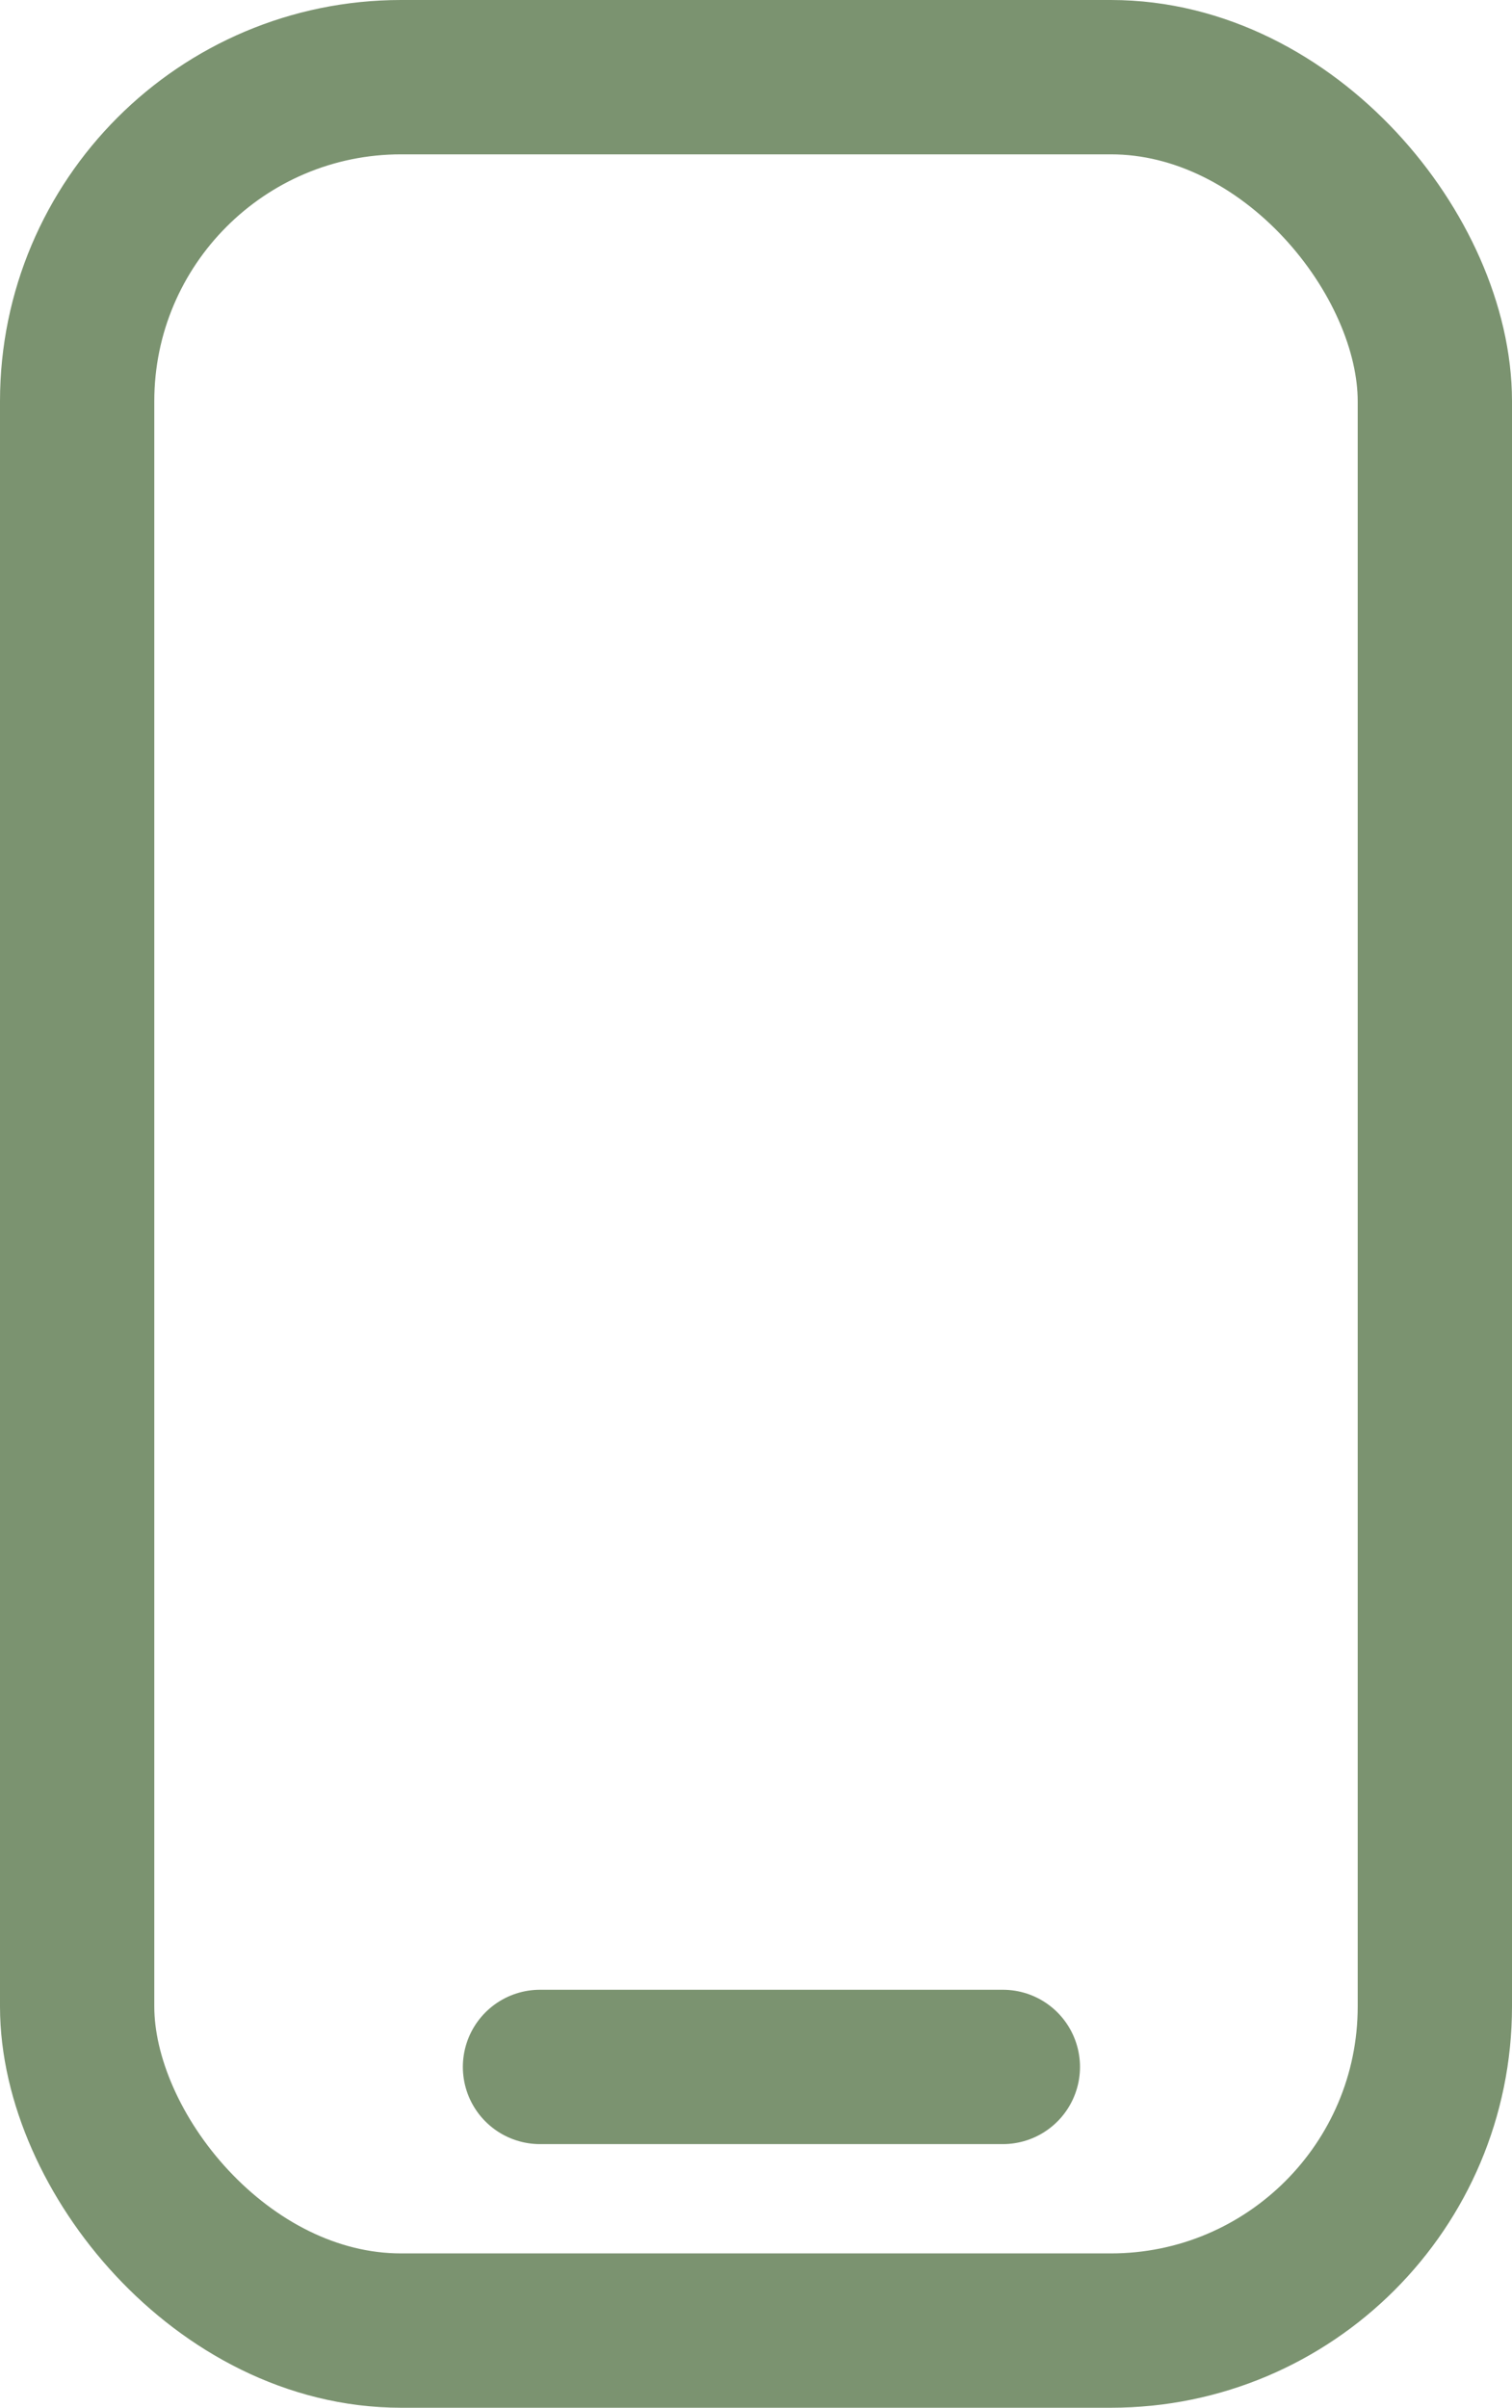
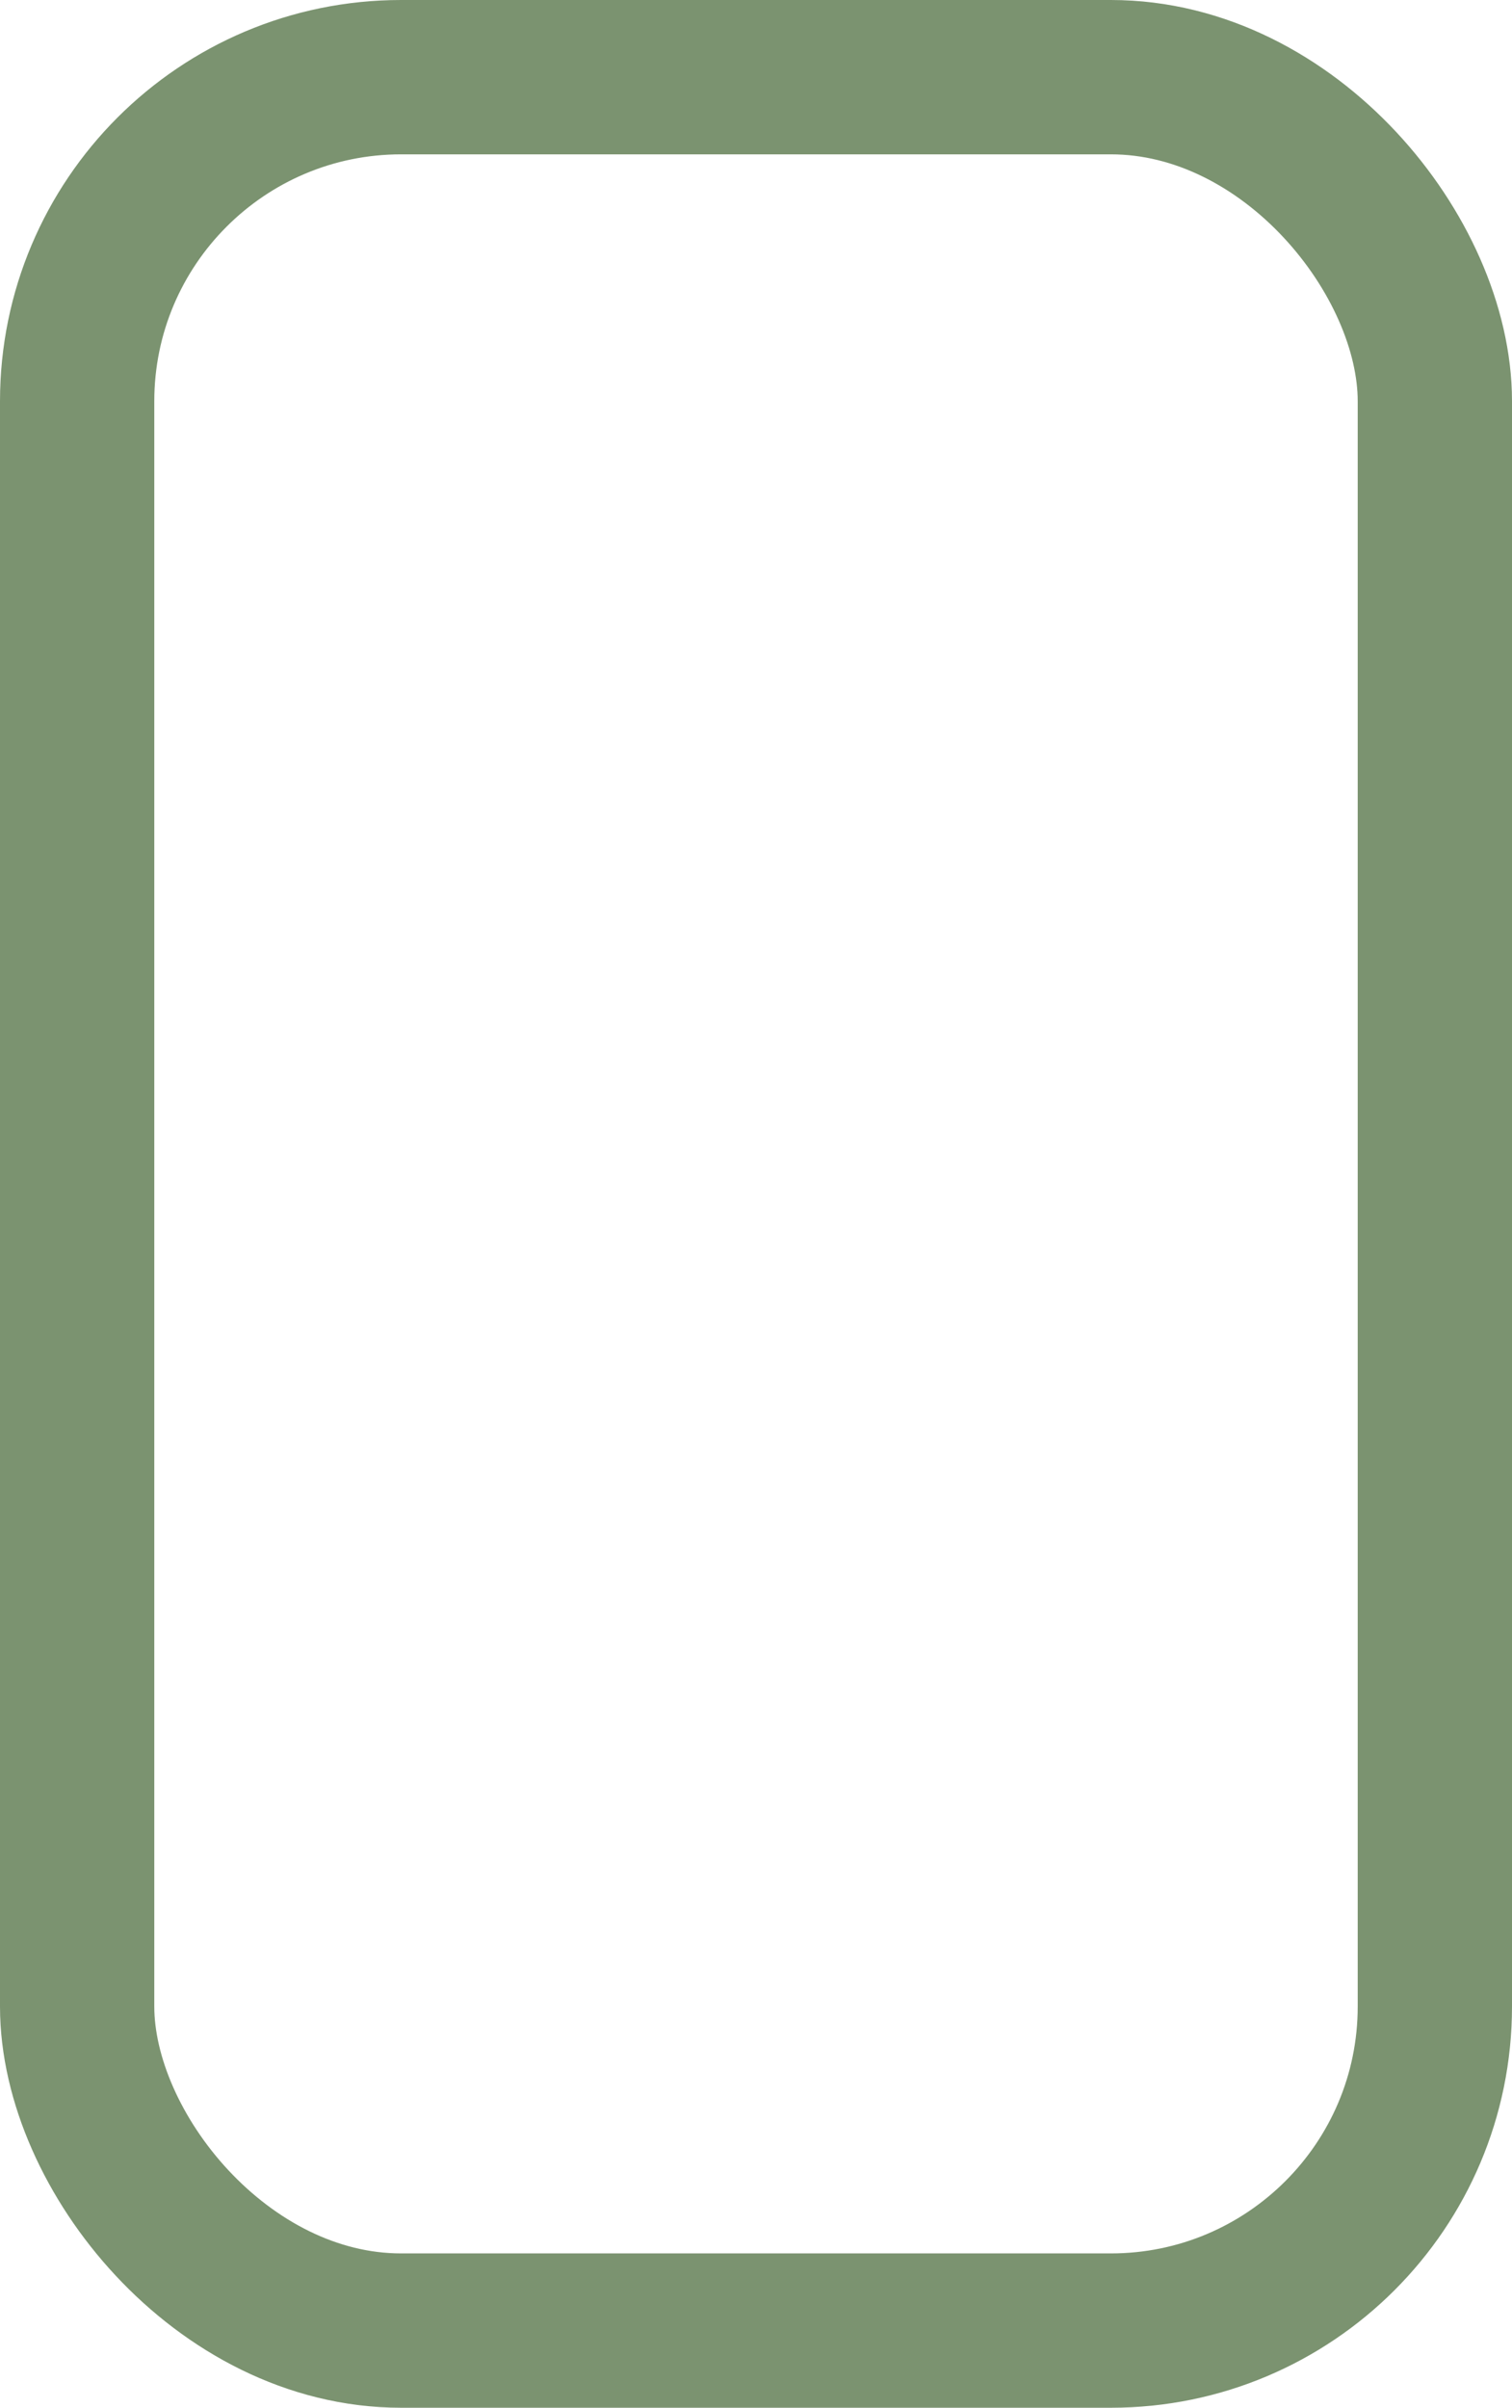
<svg xmlns="http://www.w3.org/2000/svg" width="49" height="78" viewBox="0 0 49 78">
  <g id="Group_16" data-name="Group 16" transform="translate(-1584 -88)">
    <g id="Rectangle_10" data-name="Rectangle 10" transform="translate(1584 88)" fill="none" stroke="#7b9370" stroke-linejoin="round" stroke-width="5">
-       <rect width="49" height="78" rx="13" stroke="none" />
      <rect x="2.5" y="2.5" width="44" height="73" rx="10.5" fill="none" />
    </g>
-     <line id="Line_7" data-name="Line 7" x2="15" transform="translate(1601.5 154.959)" fill="none" stroke="#7b9370" stroke-linecap="round" stroke-width="5" />
  </g>
</svg>